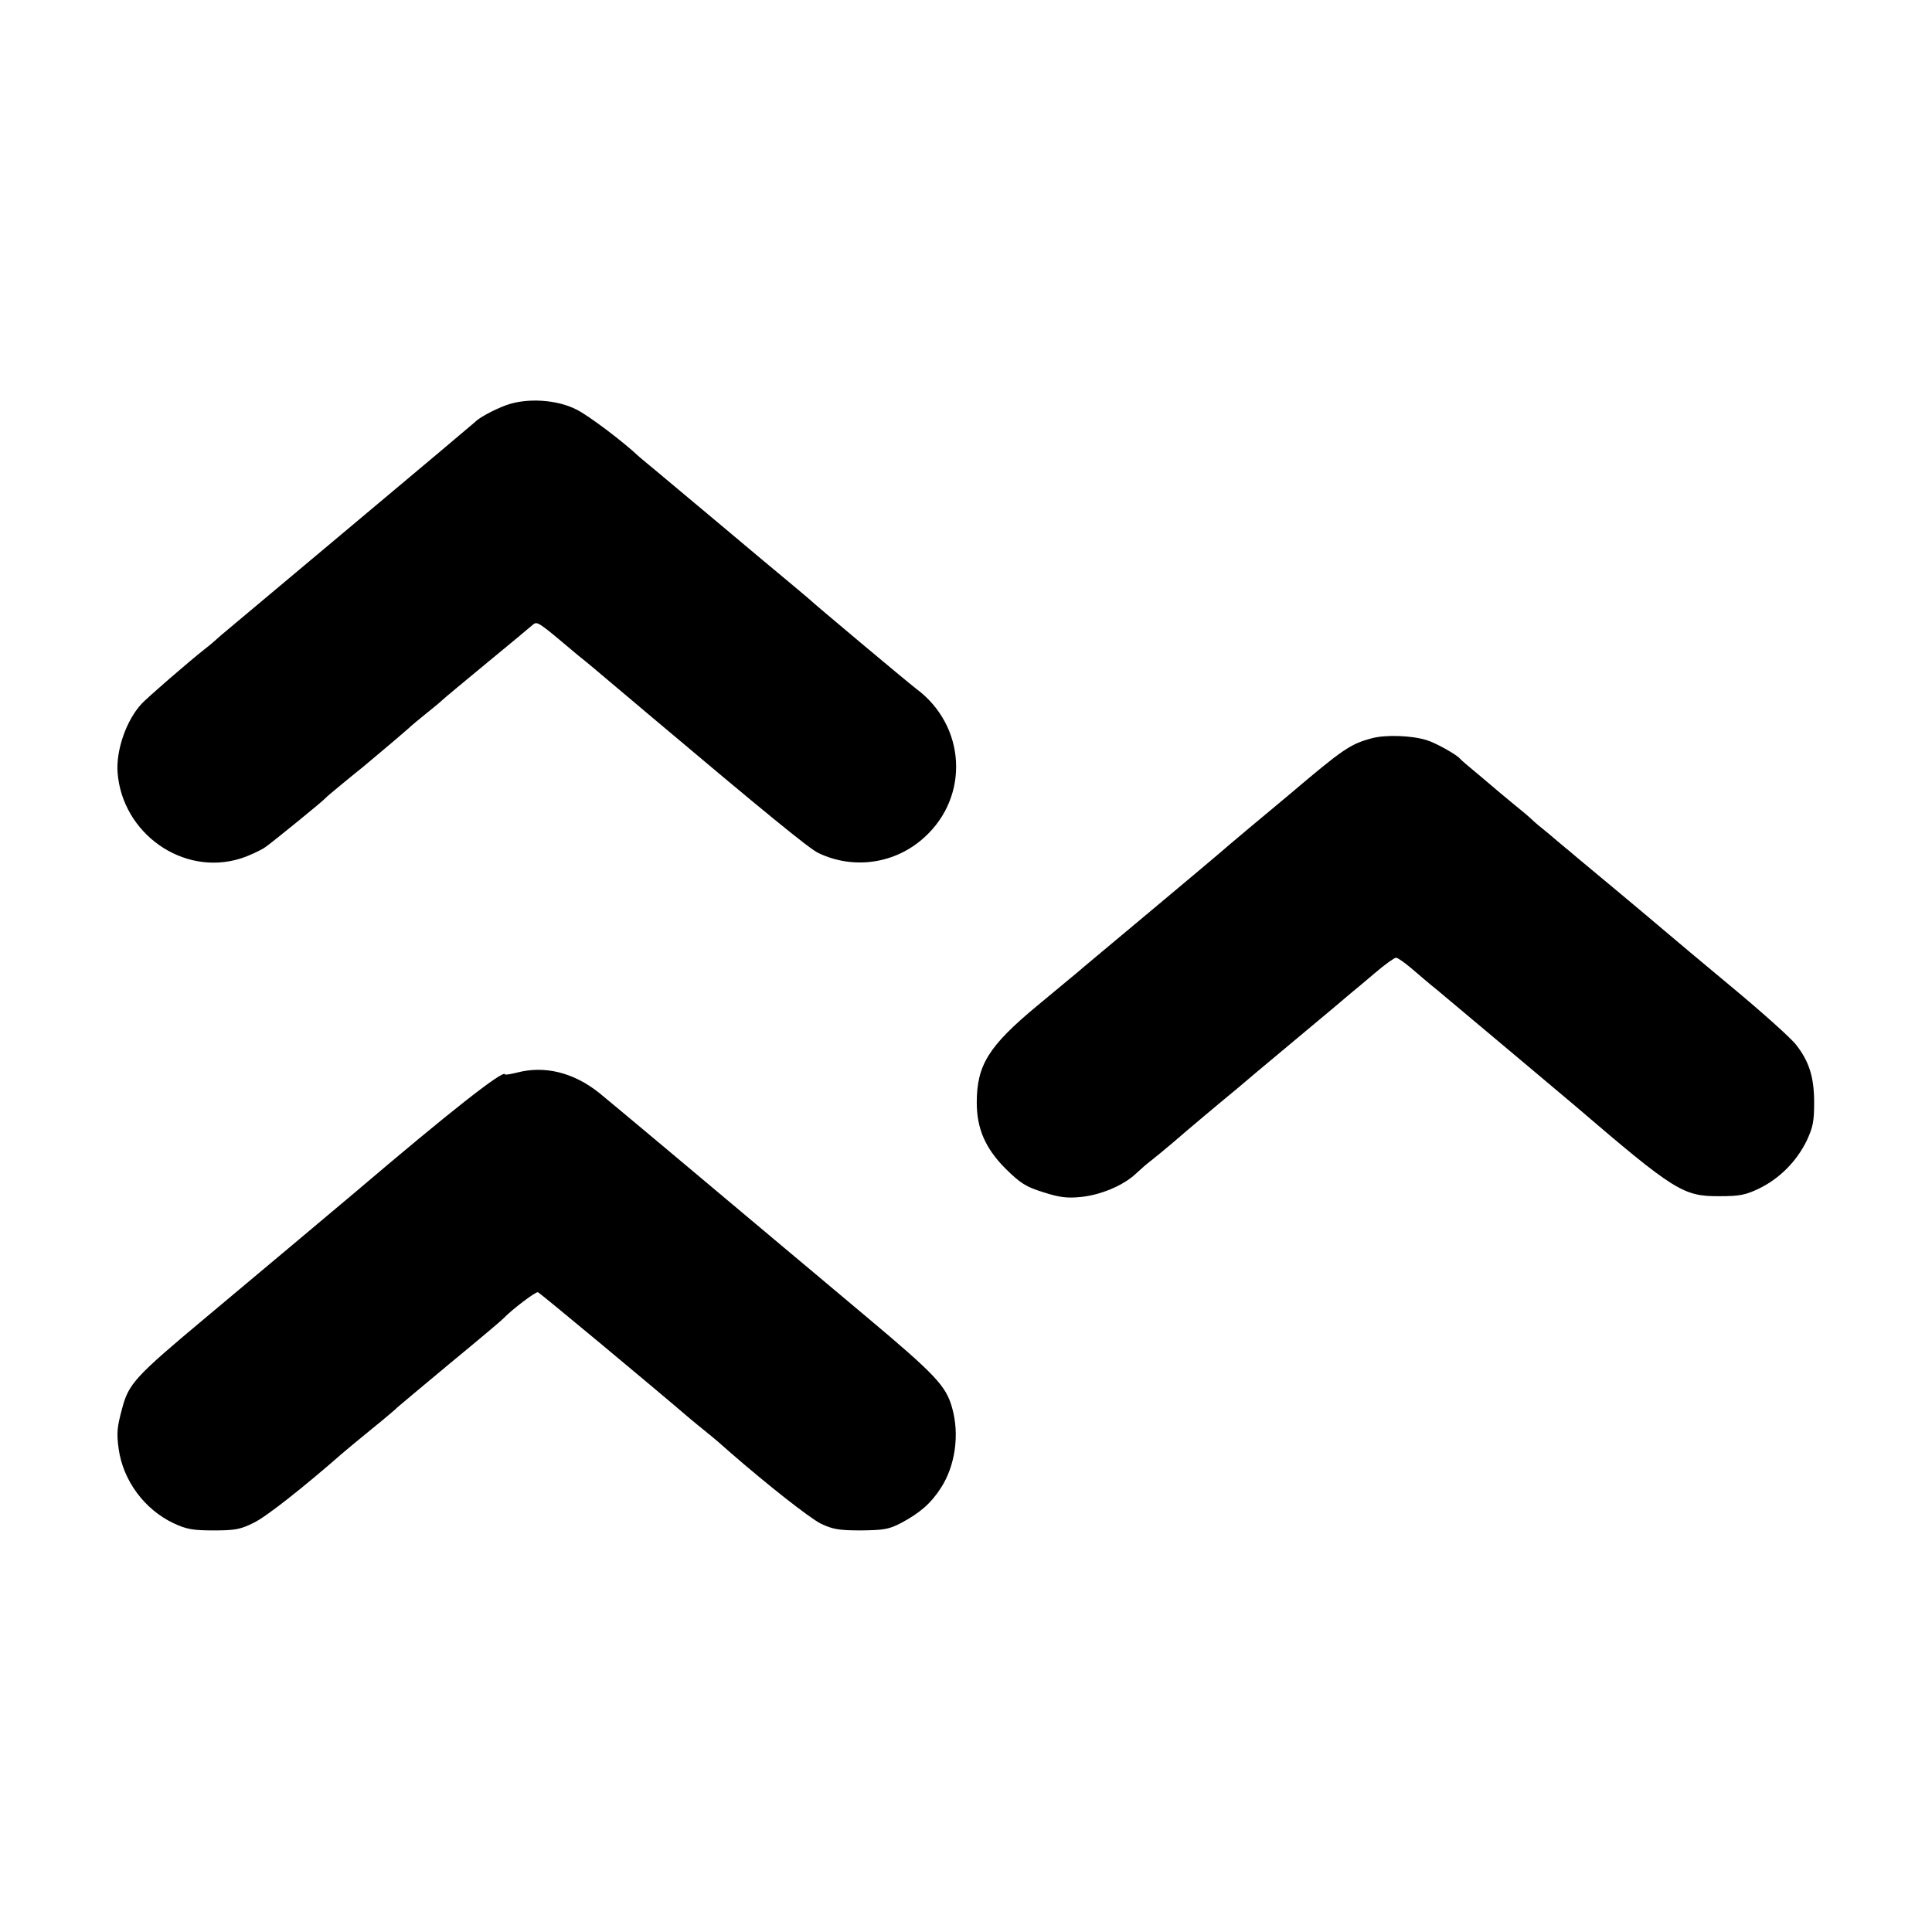
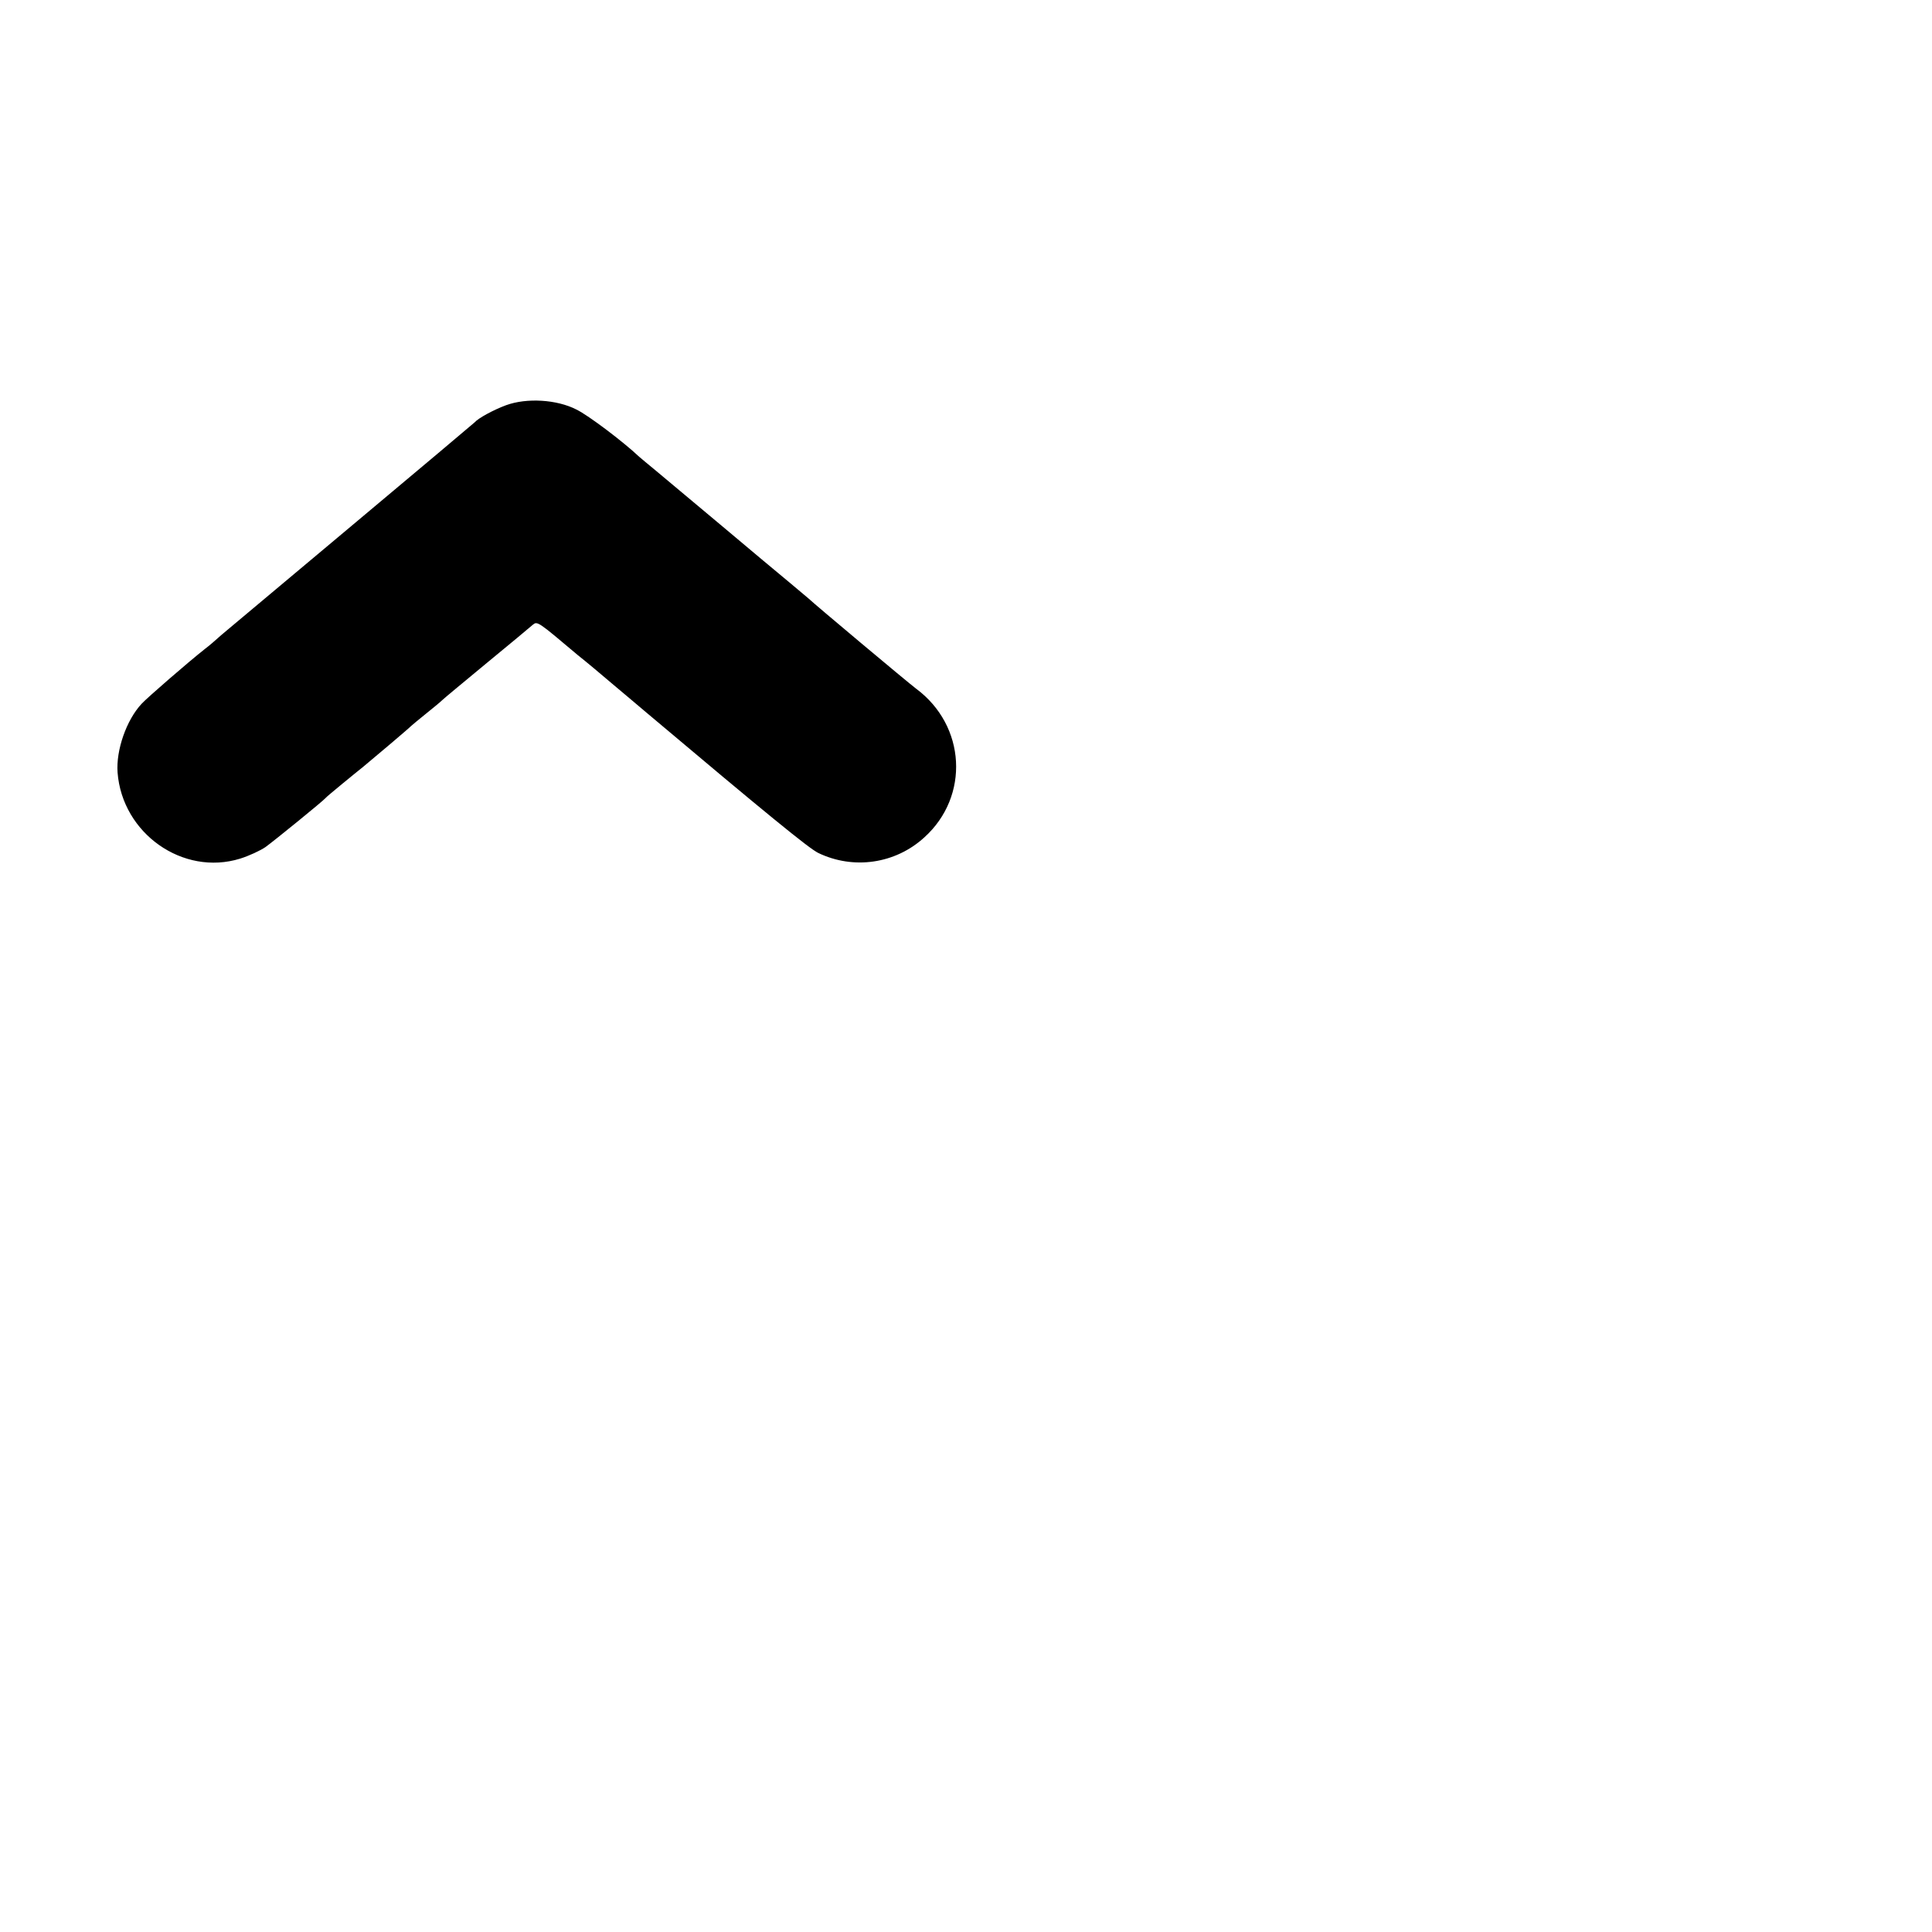
<svg xmlns="http://www.w3.org/2000/svg" version="1.0" width="700pt" height="700pt" viewBox="0 0 700 700" preserveAspectRatio="xMidYMid meet">
  <g transform="translate(0,700) scale(0.1,-0.1)" fill="#000000" stroke="none">
    <path d="M1834 5532 c-46 -17 -101 -47 -114 -62 -3 -3 -201 -170 -440 -370 -239 -200 -453 -380 -476 -399 -22 -20 -49 -43 -60 -51 -61 -48 -212 -179 -231 -200 -55 -59 -93 -168 -87 -249 17 -221 237 -376 444 -312 32 10 73 29 92 42 33 24 209 167 218 178 3 4 30 26 60 51 30 25 64 52 75 61 33 27 170 143 175 149 3 3 26 22 52 43 26 21 53 43 60 50 7 7 81 68 163 136 83 68 157 130 165 137 17 14 17 14 164 -110 28 -22 84 -69 125 -104 42 -35 96 -81 121 -102 439 -370 590 -493 624 -510 128 -62 280 -40 385 56 165 149 151 405 -30 539 -28 21 -367 305 -390 327 -8 7 -39 33 -69 58 -30 25 -141 117 -245 205 -105 88 -213 178 -239 200 -27 22 -54 45 -60 50 -57 54 -184 150 -227 171 -72 37 -181 43 -255 16z" />
-     <path d="M4970 4325 c-78 -21 -103 -38 -300 -205 -25 -21 -90 -75 -145 -121 -55 -46 -102 -86 -105 -89 -3 -3 -115 -97 -250 -210 -135 -113 -254 -212 -265 -222 -11 -9 -77 -64 -147 -122 -176 -146 -219 -215 -219 -351 0 -94 31 -166 105 -240 53 -52 73 -65 134 -84 59 -19 86 -23 137 -18 72 7 154 41 200 84 17 16 42 38 57 49 15 12 51 41 80 66 47 41 178 151 233 196 11 10 103 87 205 172 102 85 194 162 205 172 11 9 50 41 86 72 36 31 71 56 77 56 6 0 30 -17 54 -37 25 -21 66 -57 94 -79 181 -152 457 -383 499 -419 363 -311 394 -330 525 -329 73 0 94 4 144 28 74 36 136 99 172 173 23 49 27 71 27 138 0 92 -18 149 -65 209 -17 23 -123 118 -235 211 -113 94 -212 177 -221 185 -14 12 -119 101 -337 282 -11 9 -30 26 -43 36 -13 11 -42 35 -64 54 -23 18 -49 40 -57 48 -9 9 -41 36 -71 60 -30 25 -57 47 -60 50 -3 3 -32 27 -65 55 -33 27 -62 52 -65 56 -11 14 -87 57 -120 67 -52 17 -149 21 -200 7z" />
-     <path d="M1874 3114 c-24 -6 -44 -9 -44 -7 0 23 -204 -138 -540 -424 -45 -38 -351 -295 -540 -453 -262 -219 -284 -243 -308 -335 -18 -67 -20 -88 -12 -145 16 -114 93 -219 199 -269 47 -22 70 -26 146 -26 78 0 97 4 145 28 45 22 176 125 320 251 14 12 63 53 110 91 47 38 87 72 90 76 3 3 88 74 190 159 102 84 190 158 195 164 27 29 116 97 124 94 7 -2 418 -344 551 -458 10 -8 37 -31 61 -50 24 -19 61 -51 83 -71 138 -120 289 -239 331 -260 43 -20 64 -24 145 -24 83 1 101 4 145 27 68 36 109 72 144 127 52 80 68 193 41 289 -22 80 -58 119 -312 332 -139 117 -273 229 -298 250 -277 233 -634 532 -670 561 -92 73 -196 99 -296 73z" />
+     <path d="M4970 4325 z" />
  </g>
</svg>